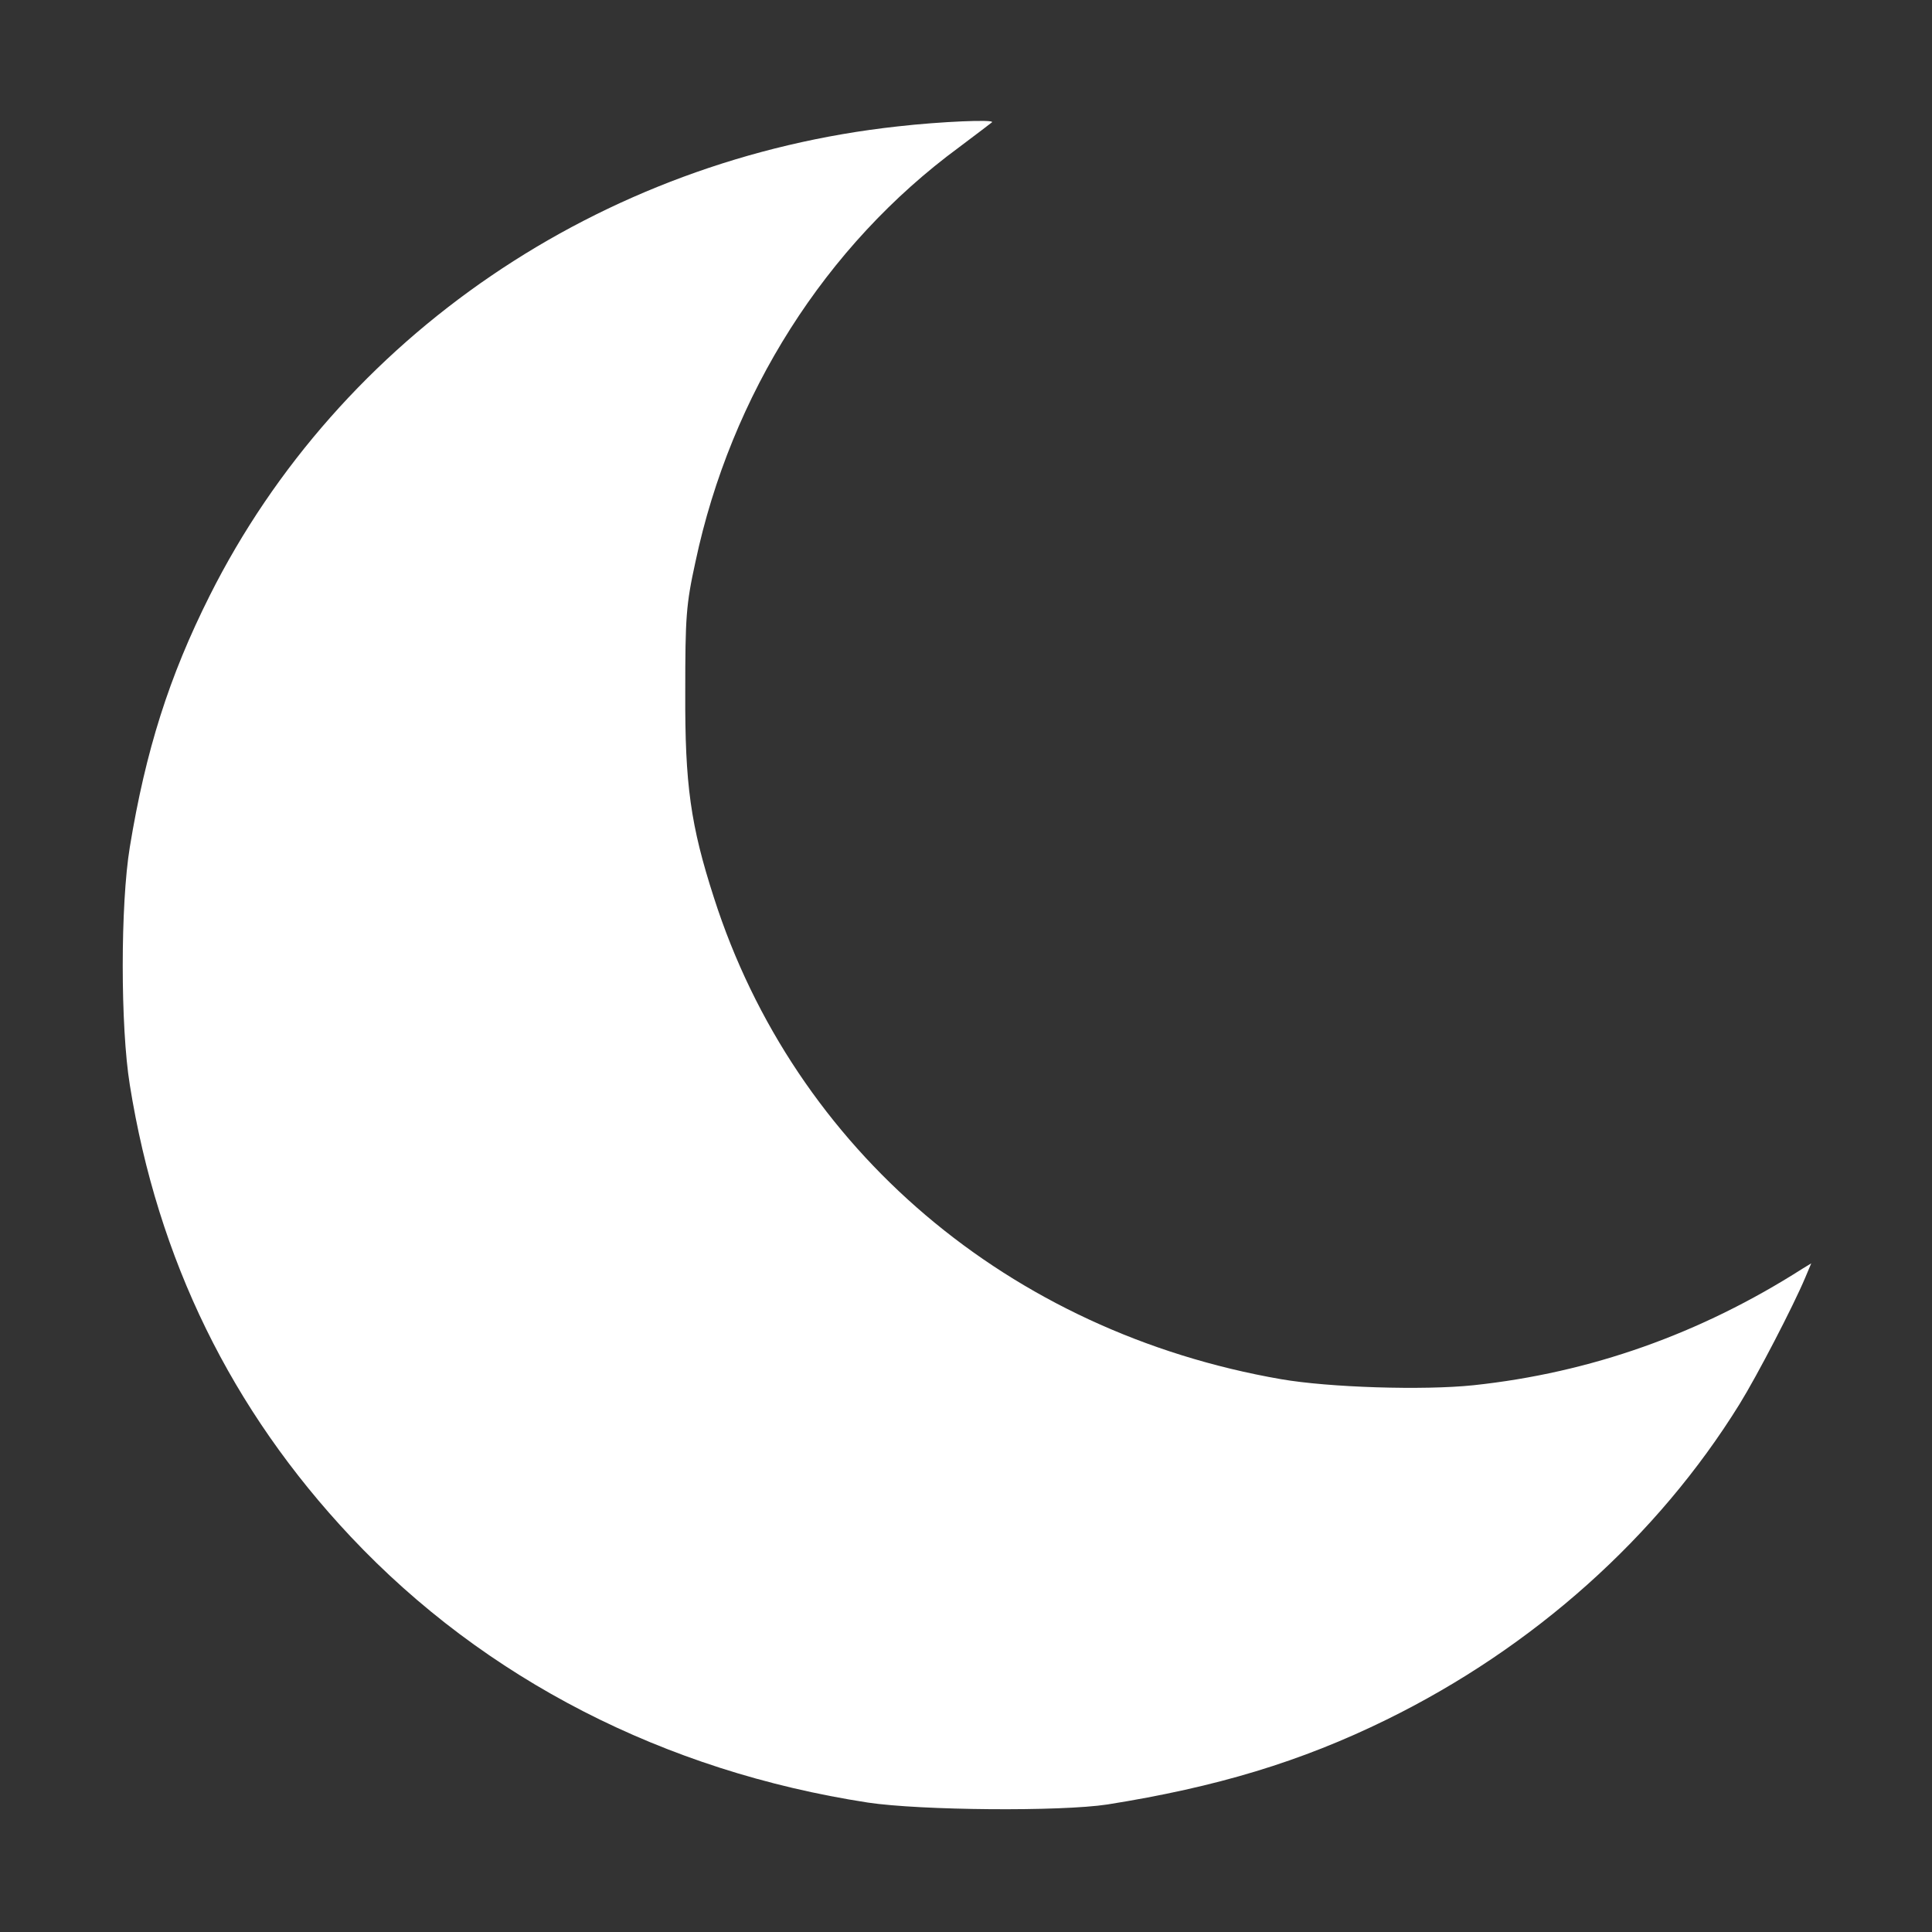
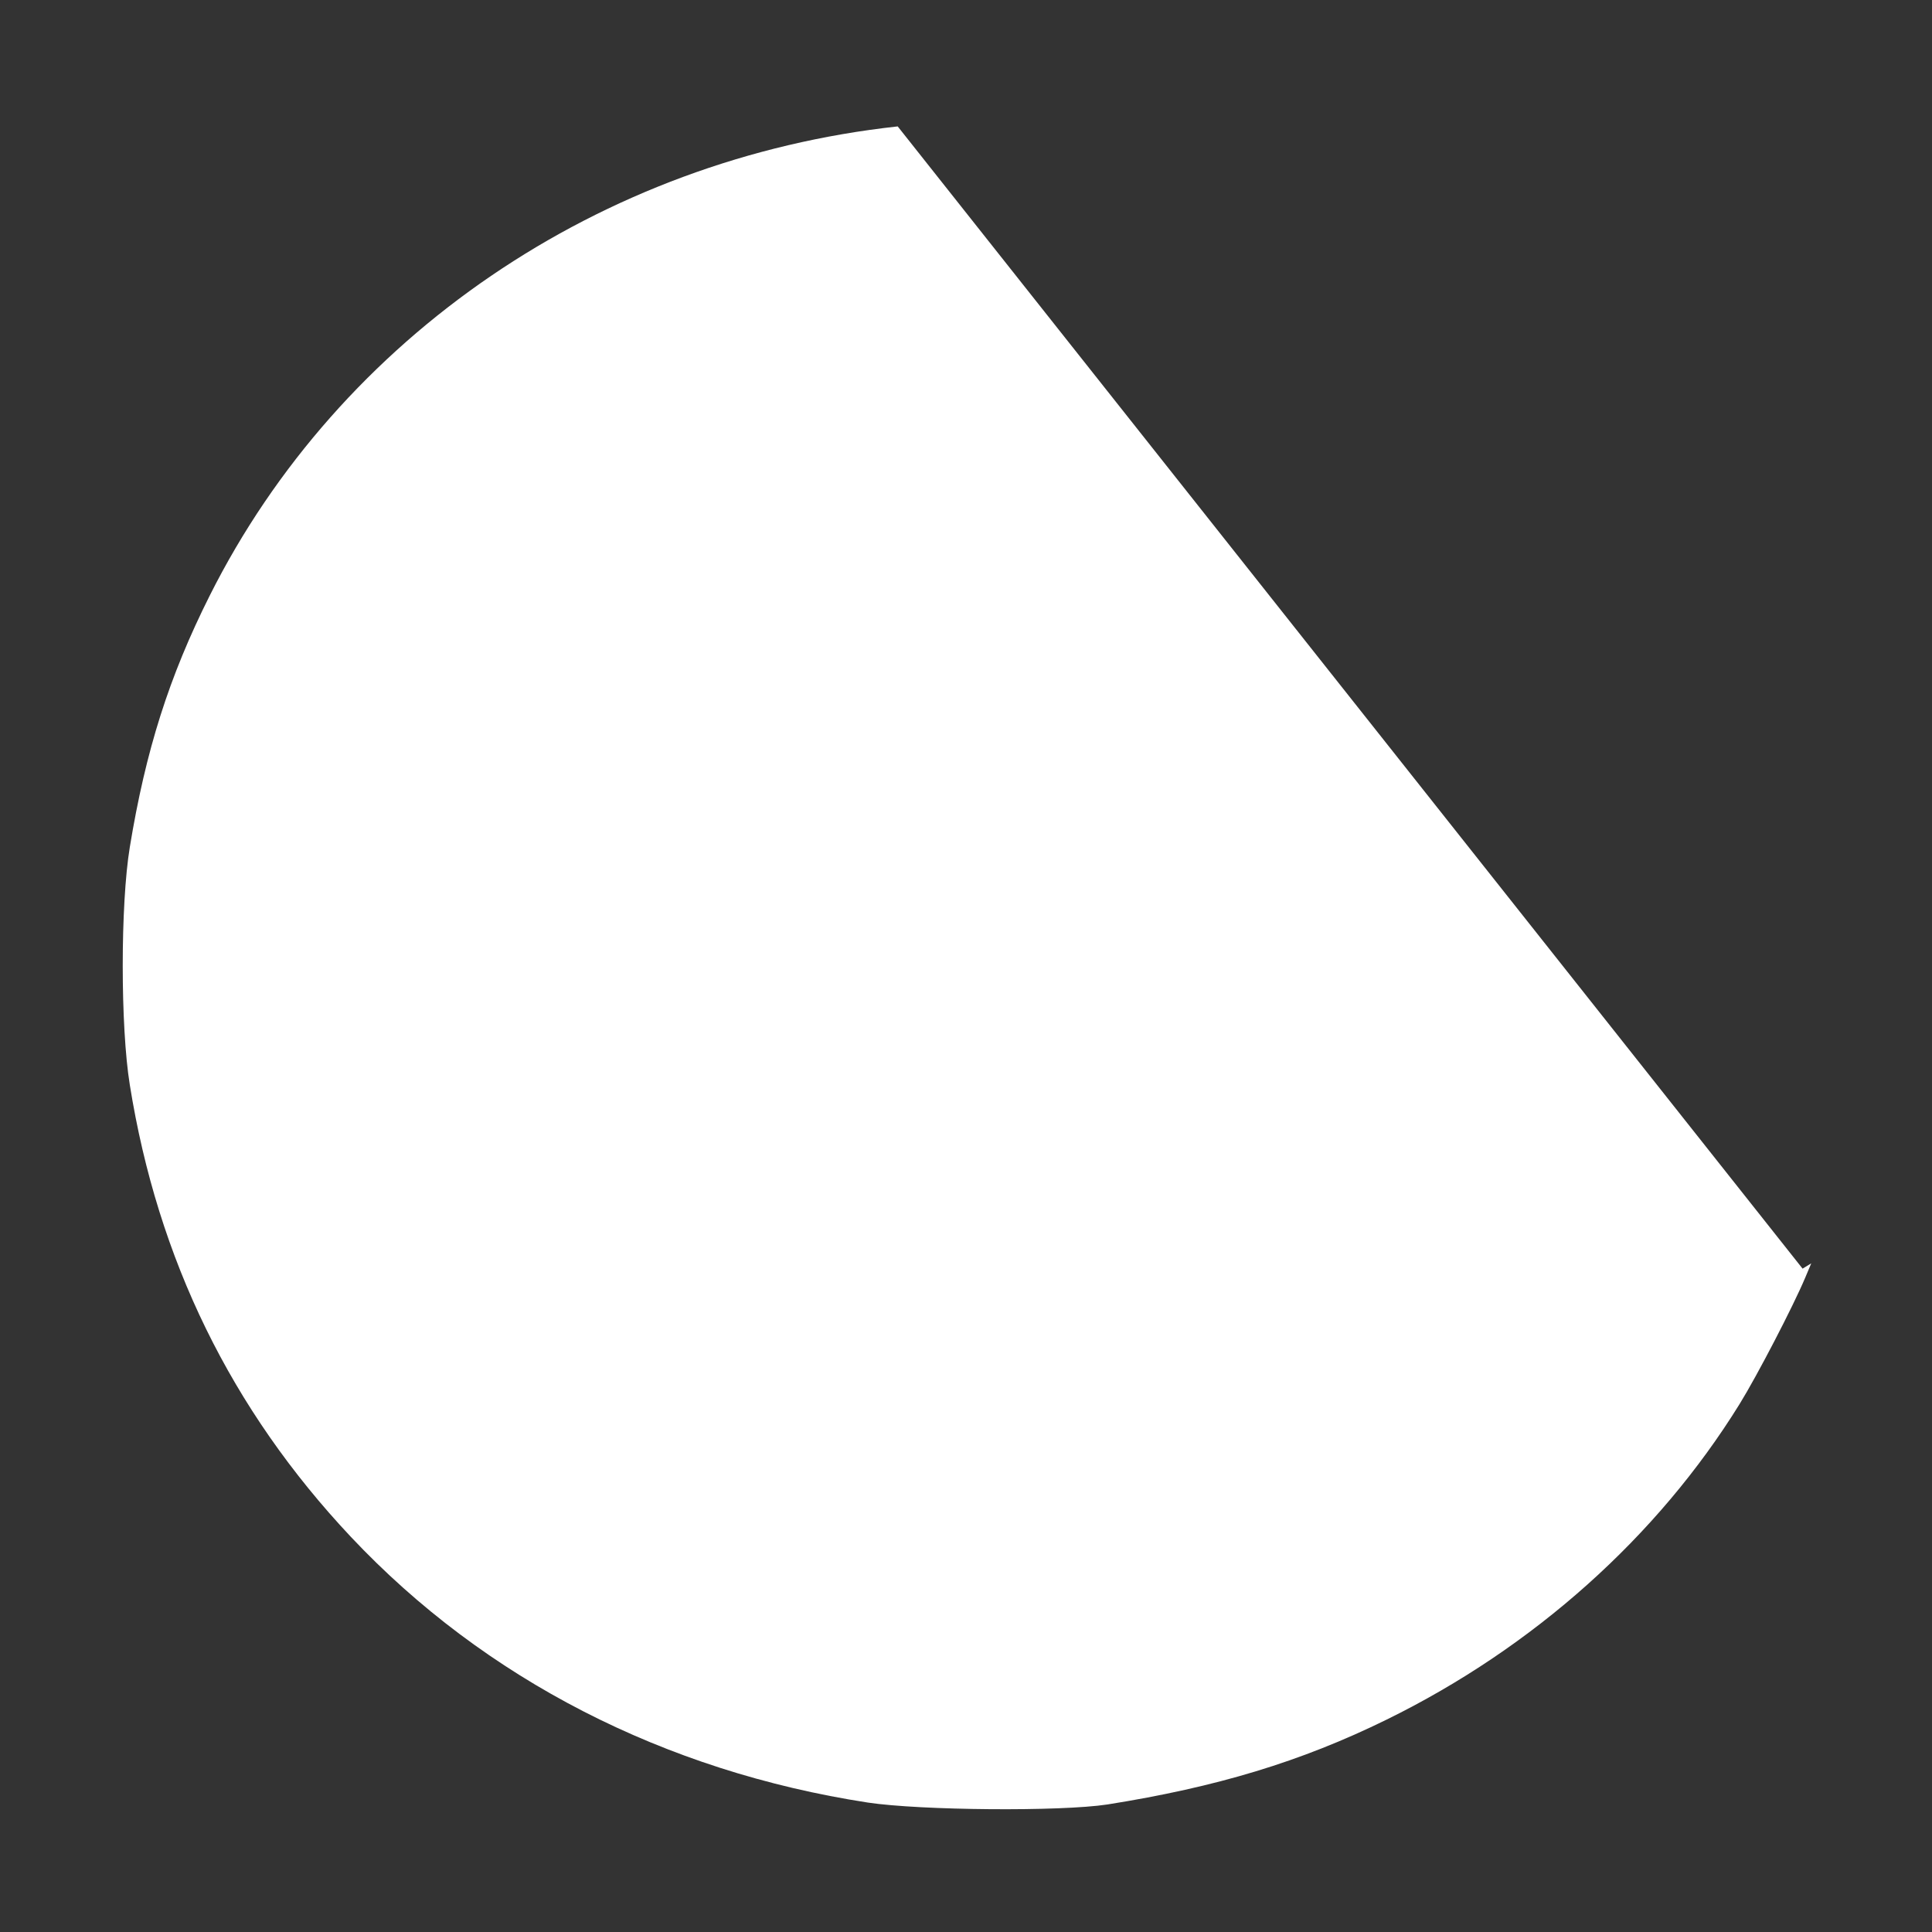
<svg xmlns="http://www.w3.org/2000/svg" version="1.0" width="512pt" height="512pt" viewBox="0 0 512 512" preserveAspectRatio="xMidYMid meet">
  <rect x="0" y="0" width="512" height="512" fill="#333333" stroke="none" />
  <g transform="translate(0,512) scale(0.1,-0.1)" fill="#fff" stroke="none">
-     <path d="M2379 4785 c-788 -86 -1478 -556 -1823 -1243 -108 -215 -170 -411 -212 -667 -25 -152 -25 -476 0 -630 74 -463 269 -861 586 -1198 355 -377 831 -621 1370 -704 140 -21 511 -24 635 -5 289 46 512 113 740 225 389 191 717 484 935 836 47 76 142 259 174 335 l16 38 -23 -14 c-271 -173 -562 -276 -872 -309 -133 -14 -383 -6 -510 16 -721 125 -1289 608 -1503 1276 -62 192 -77 300 -76 544 0 199 2 232 27 346 94 443 344 838 699 1099 45 34 85 64 87 66 8 8 -136 2 -250 -11z" />
+     <path d="M2379 4785 c-788 -86 -1478 -556 -1823 -1243 -108 -215 -170 -411 -212 -667 -25 -152 -25 -476 0 -630 74 -463 269 -861 586 -1198 355 -377 831 -621 1370 -704 140 -21 511 -24 635 -5 289 46 512 113 740 225 389 191 717 484 935 836 47 76 142 259 174 335 l16 38 -23 -14 z" />
  </g>
</svg>